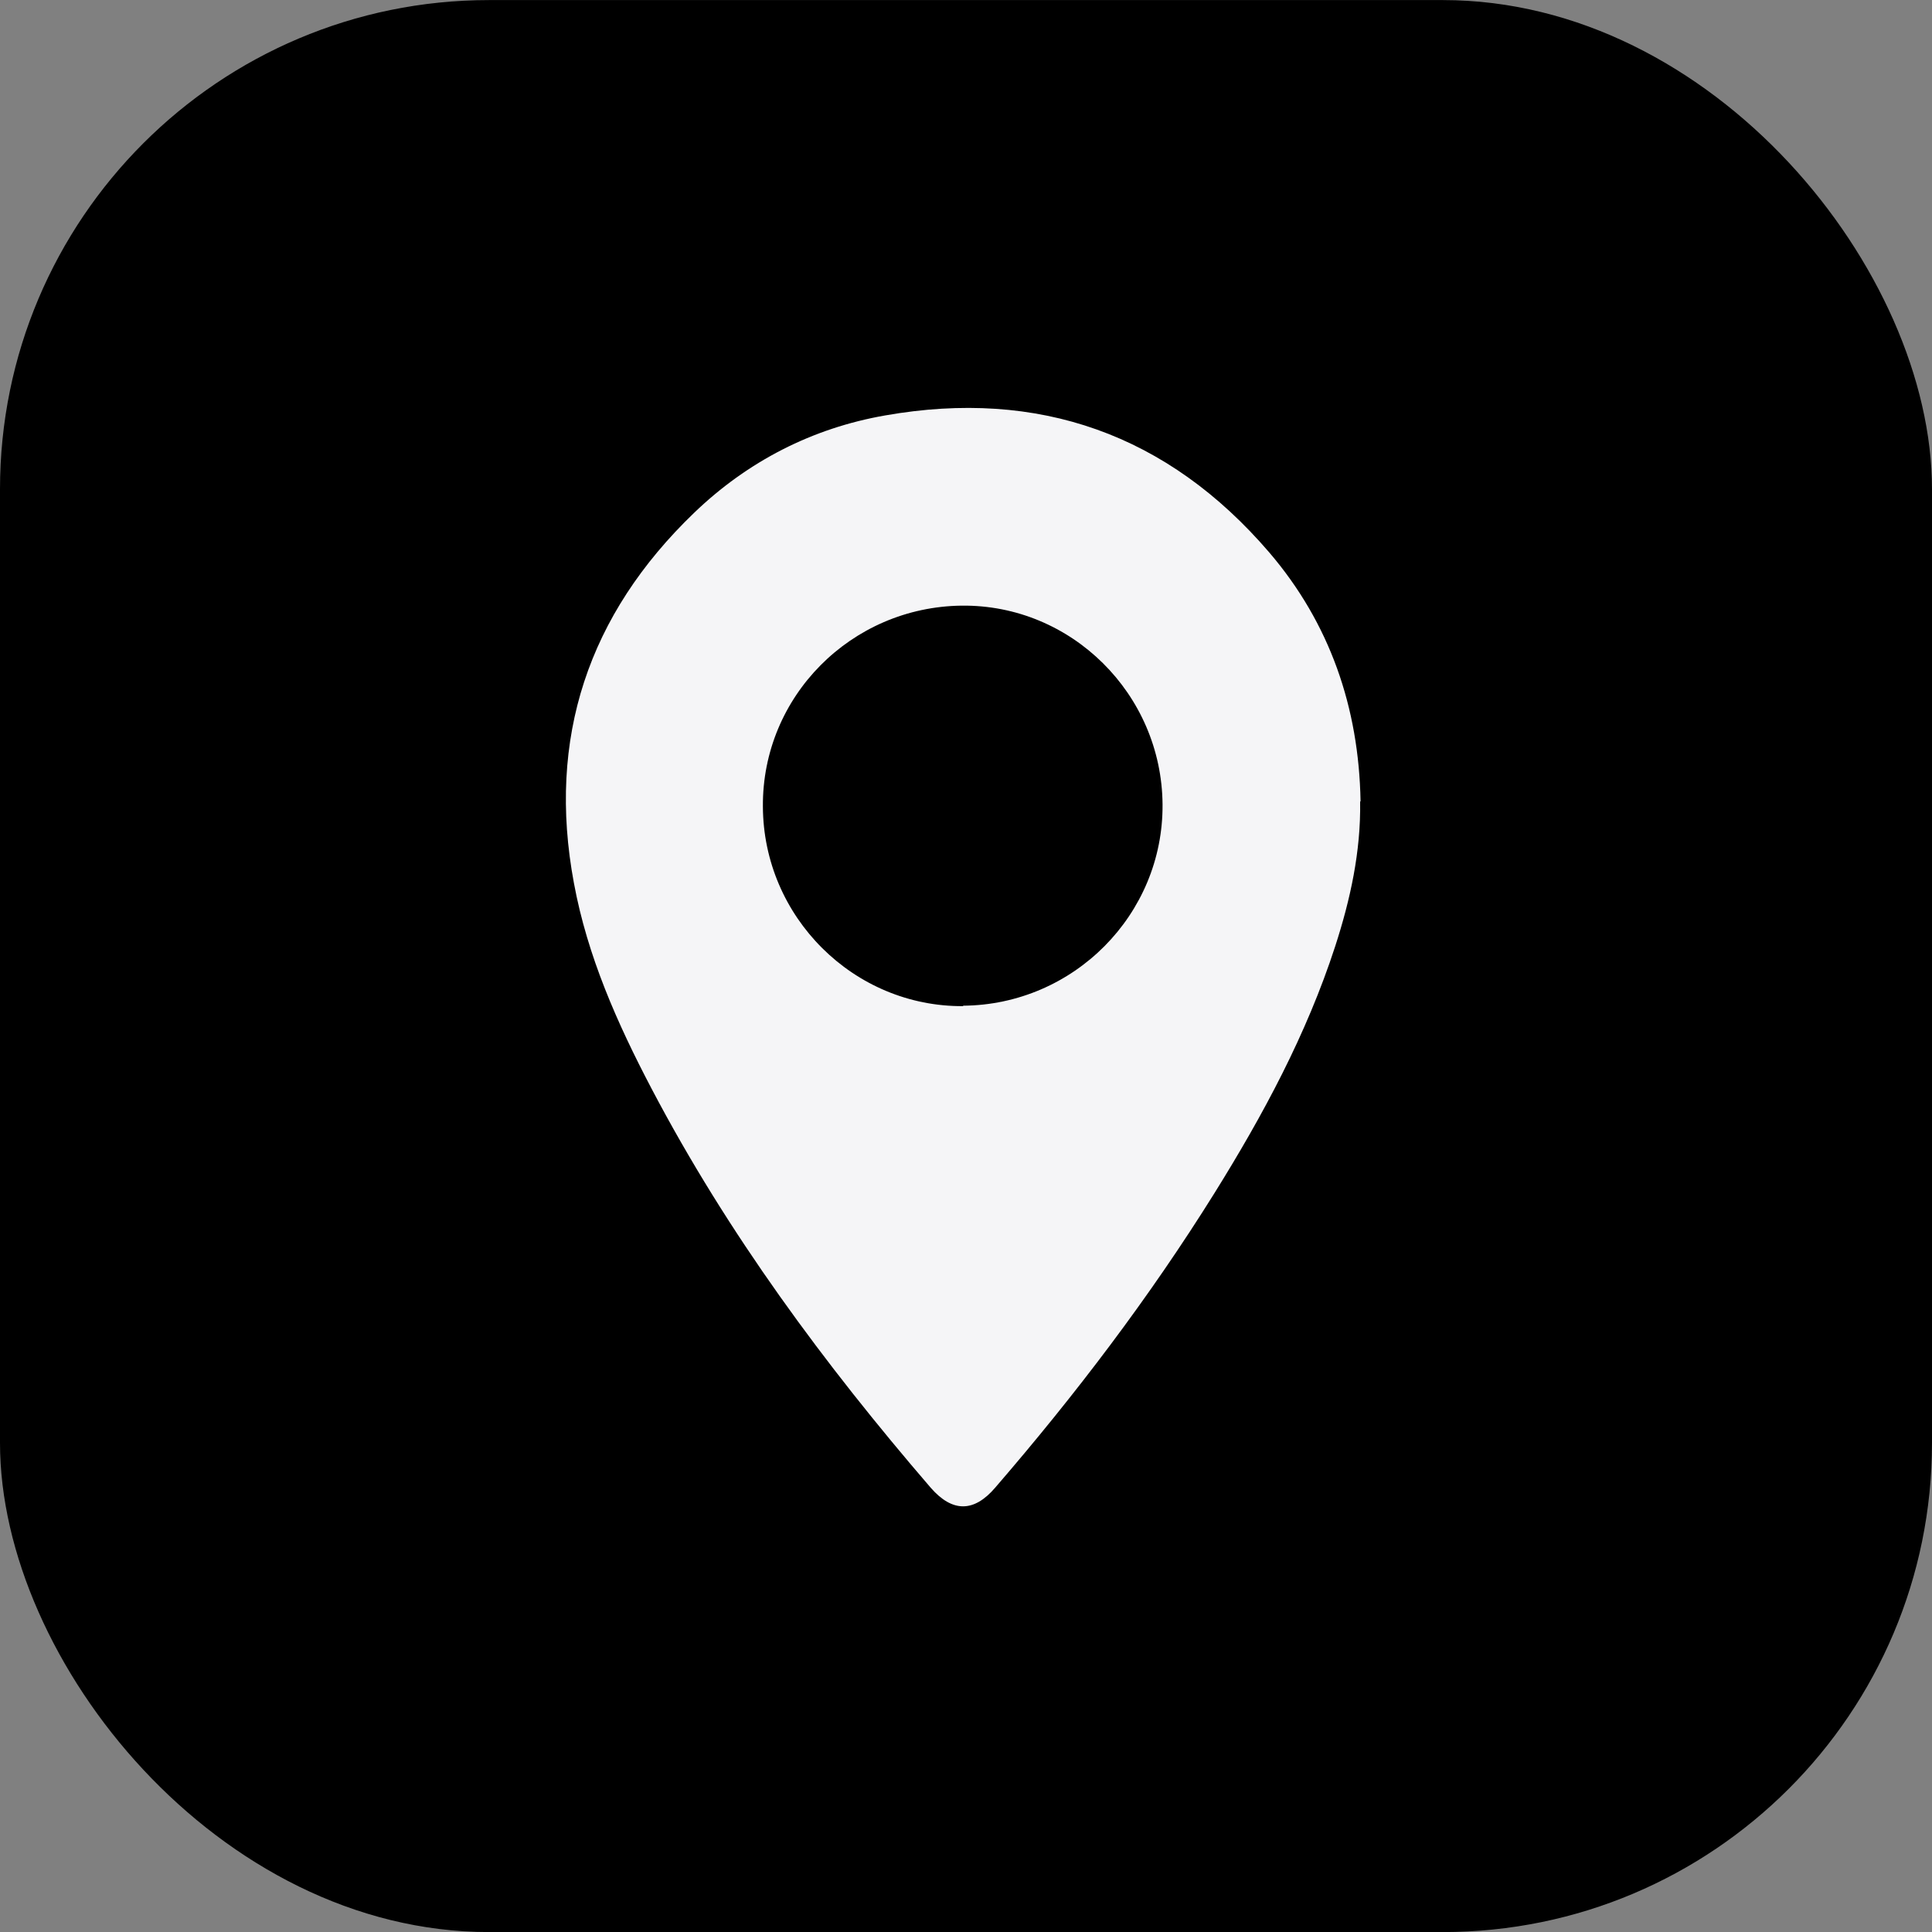
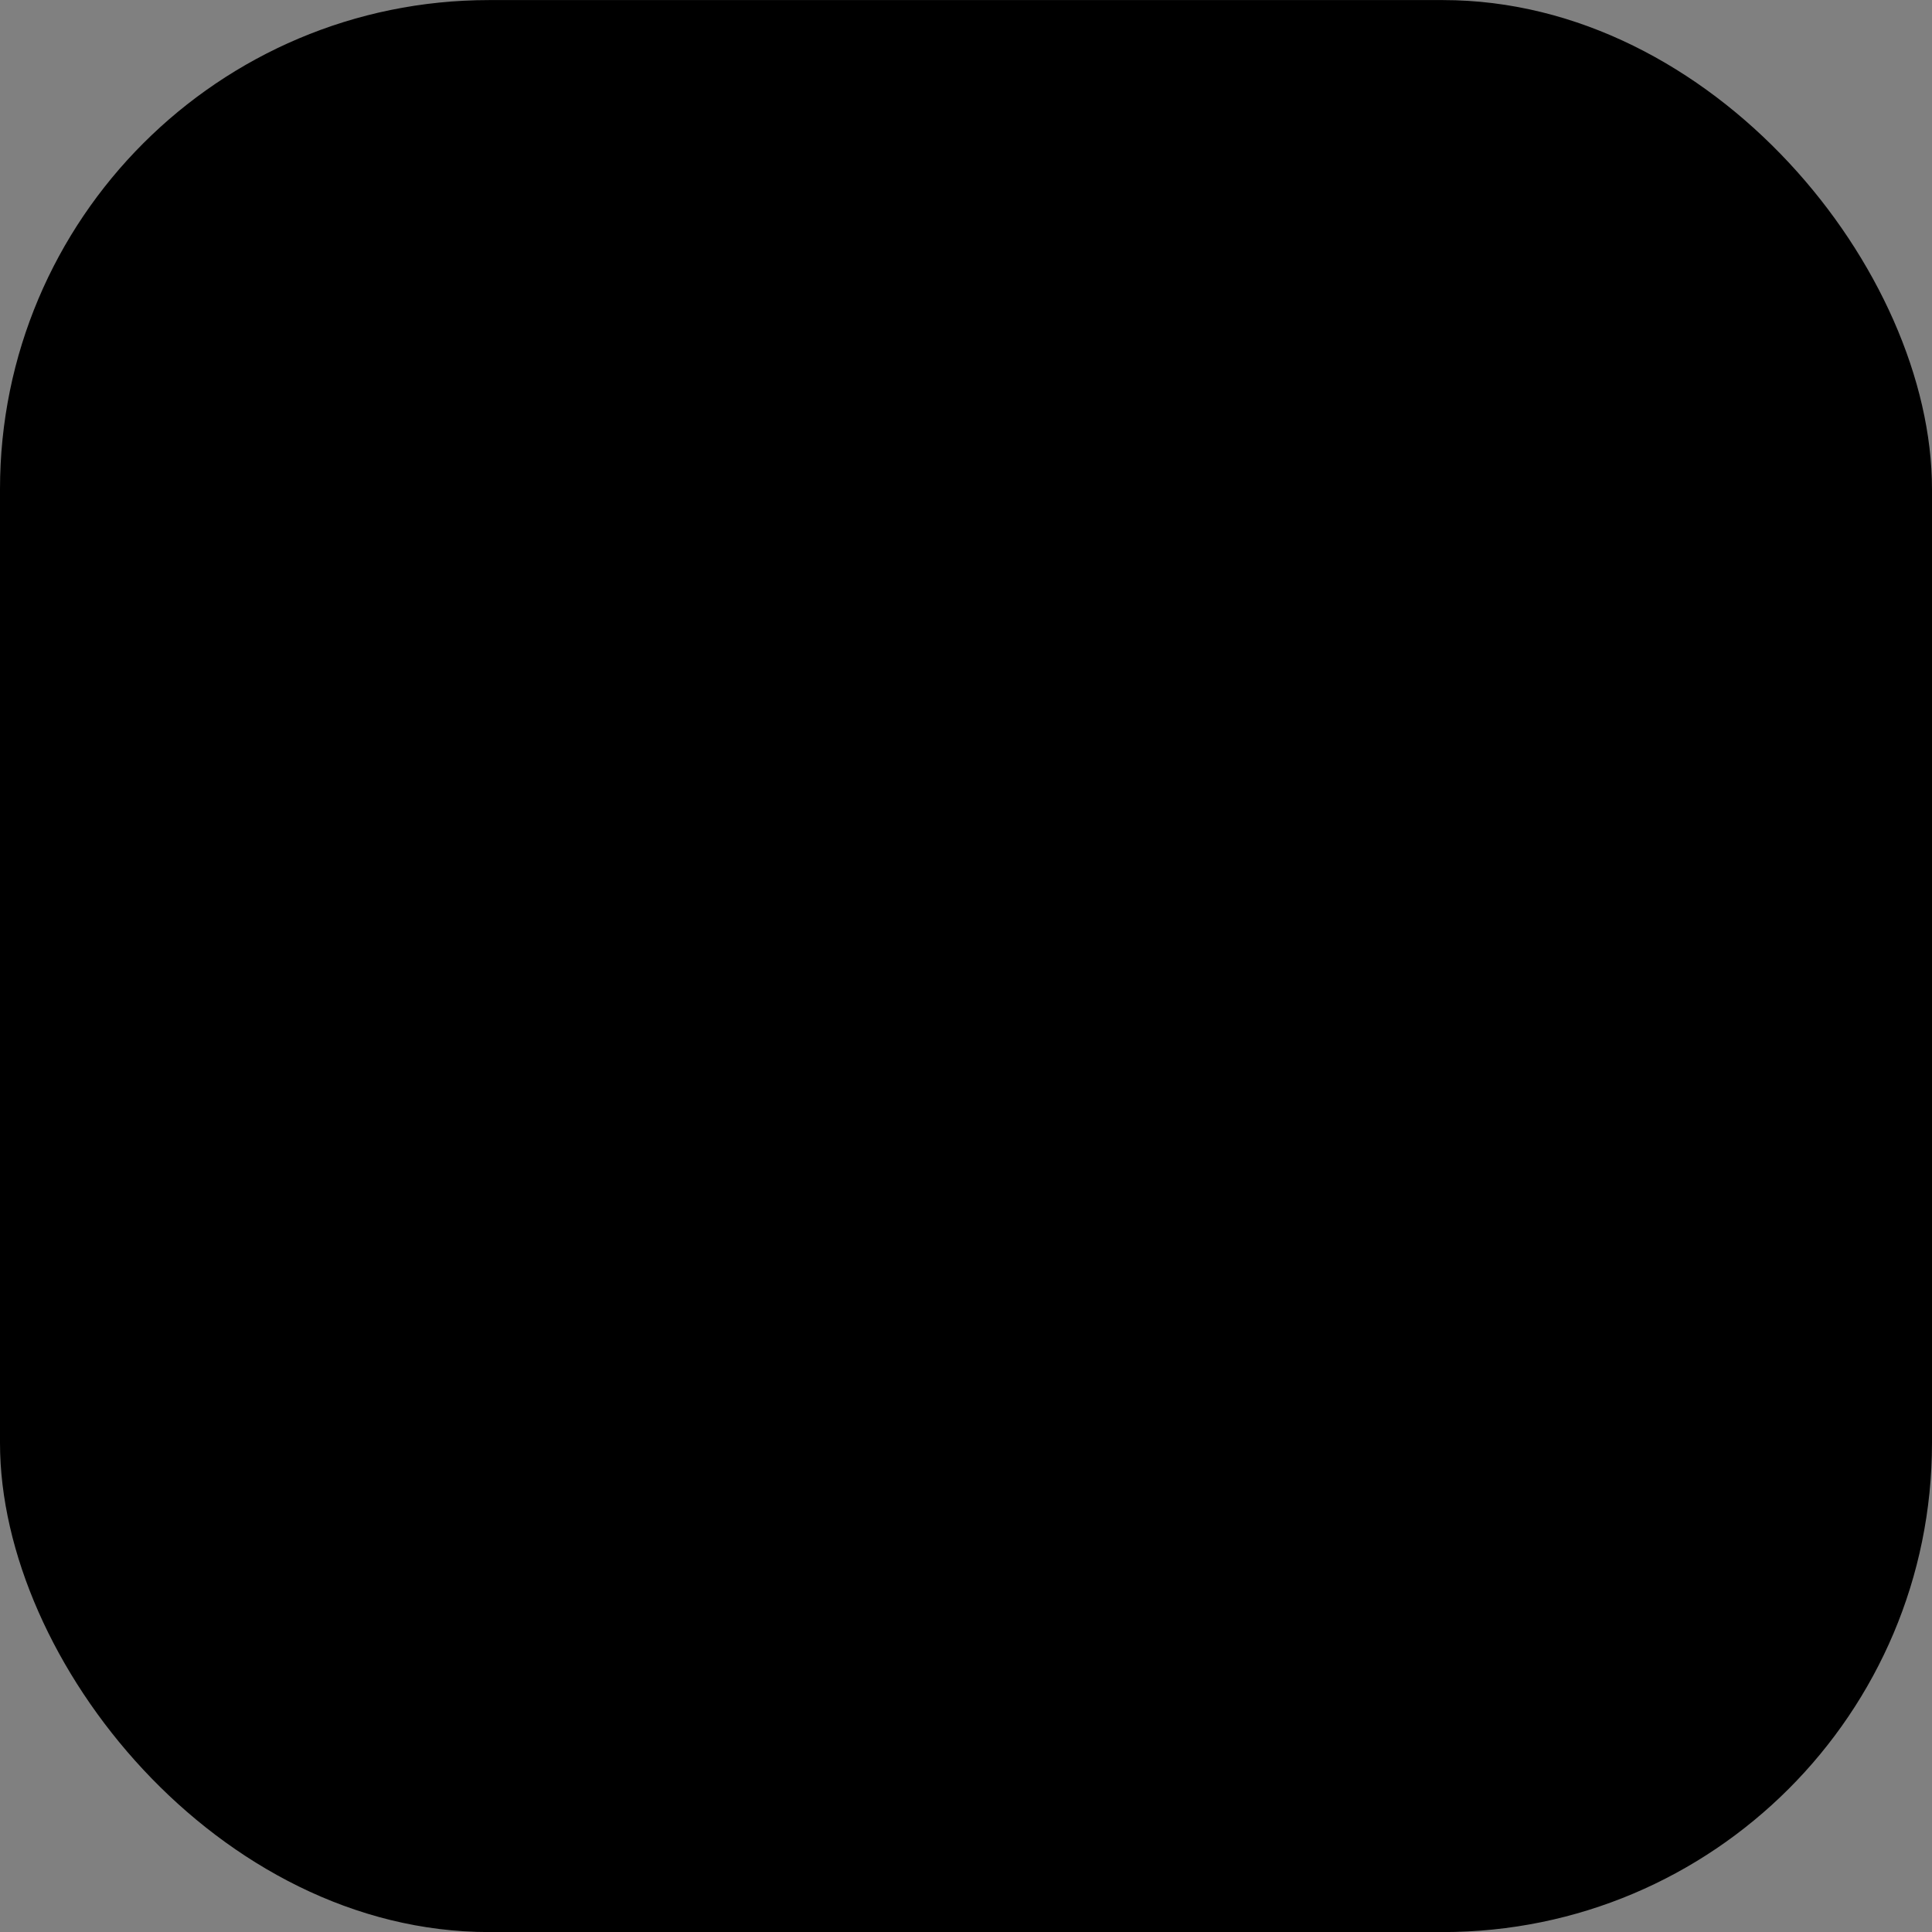
<svg xmlns="http://www.w3.org/2000/svg" width="79" height="79" viewBox="0 0 79 79" fill="none">
  <rect x="0" y="0" width="79" height="79" fill="#808080" stroke="none" />
  <rect y="0.003" width="79" height="79" rx="20" fill="black" />
-   <path d="M55.616 32.778C55.649 34.818 55.214 36.792 54.595 38.699C53.425 42.295 51.651 45.59 49.661 48.785C47.001 53.051 43.974 57.032 40.695 60.829C39.825 61.849 38.939 61.849 38.053 60.829C33.703 55.777 29.756 50.441 26.645 44.52C25.24 41.844 24.019 39.1 23.467 36.106C22.363 30.185 24.052 25.133 28.384 20.968C30.576 18.861 33.218 17.506 36.196 16.987C42.468 15.883 47.754 17.757 51.902 22.591C54.378 25.485 55.566 28.93 55.633 32.761M39.374 41.124C43.907 41.091 47.57 37.394 47.537 32.895C47.503 28.378 43.807 24.715 39.324 24.765C34.807 24.816 31.161 28.479 31.195 32.978C31.211 37.495 34.908 41.175 39.391 41.141" fill="#F5F5F7" />
</svg>